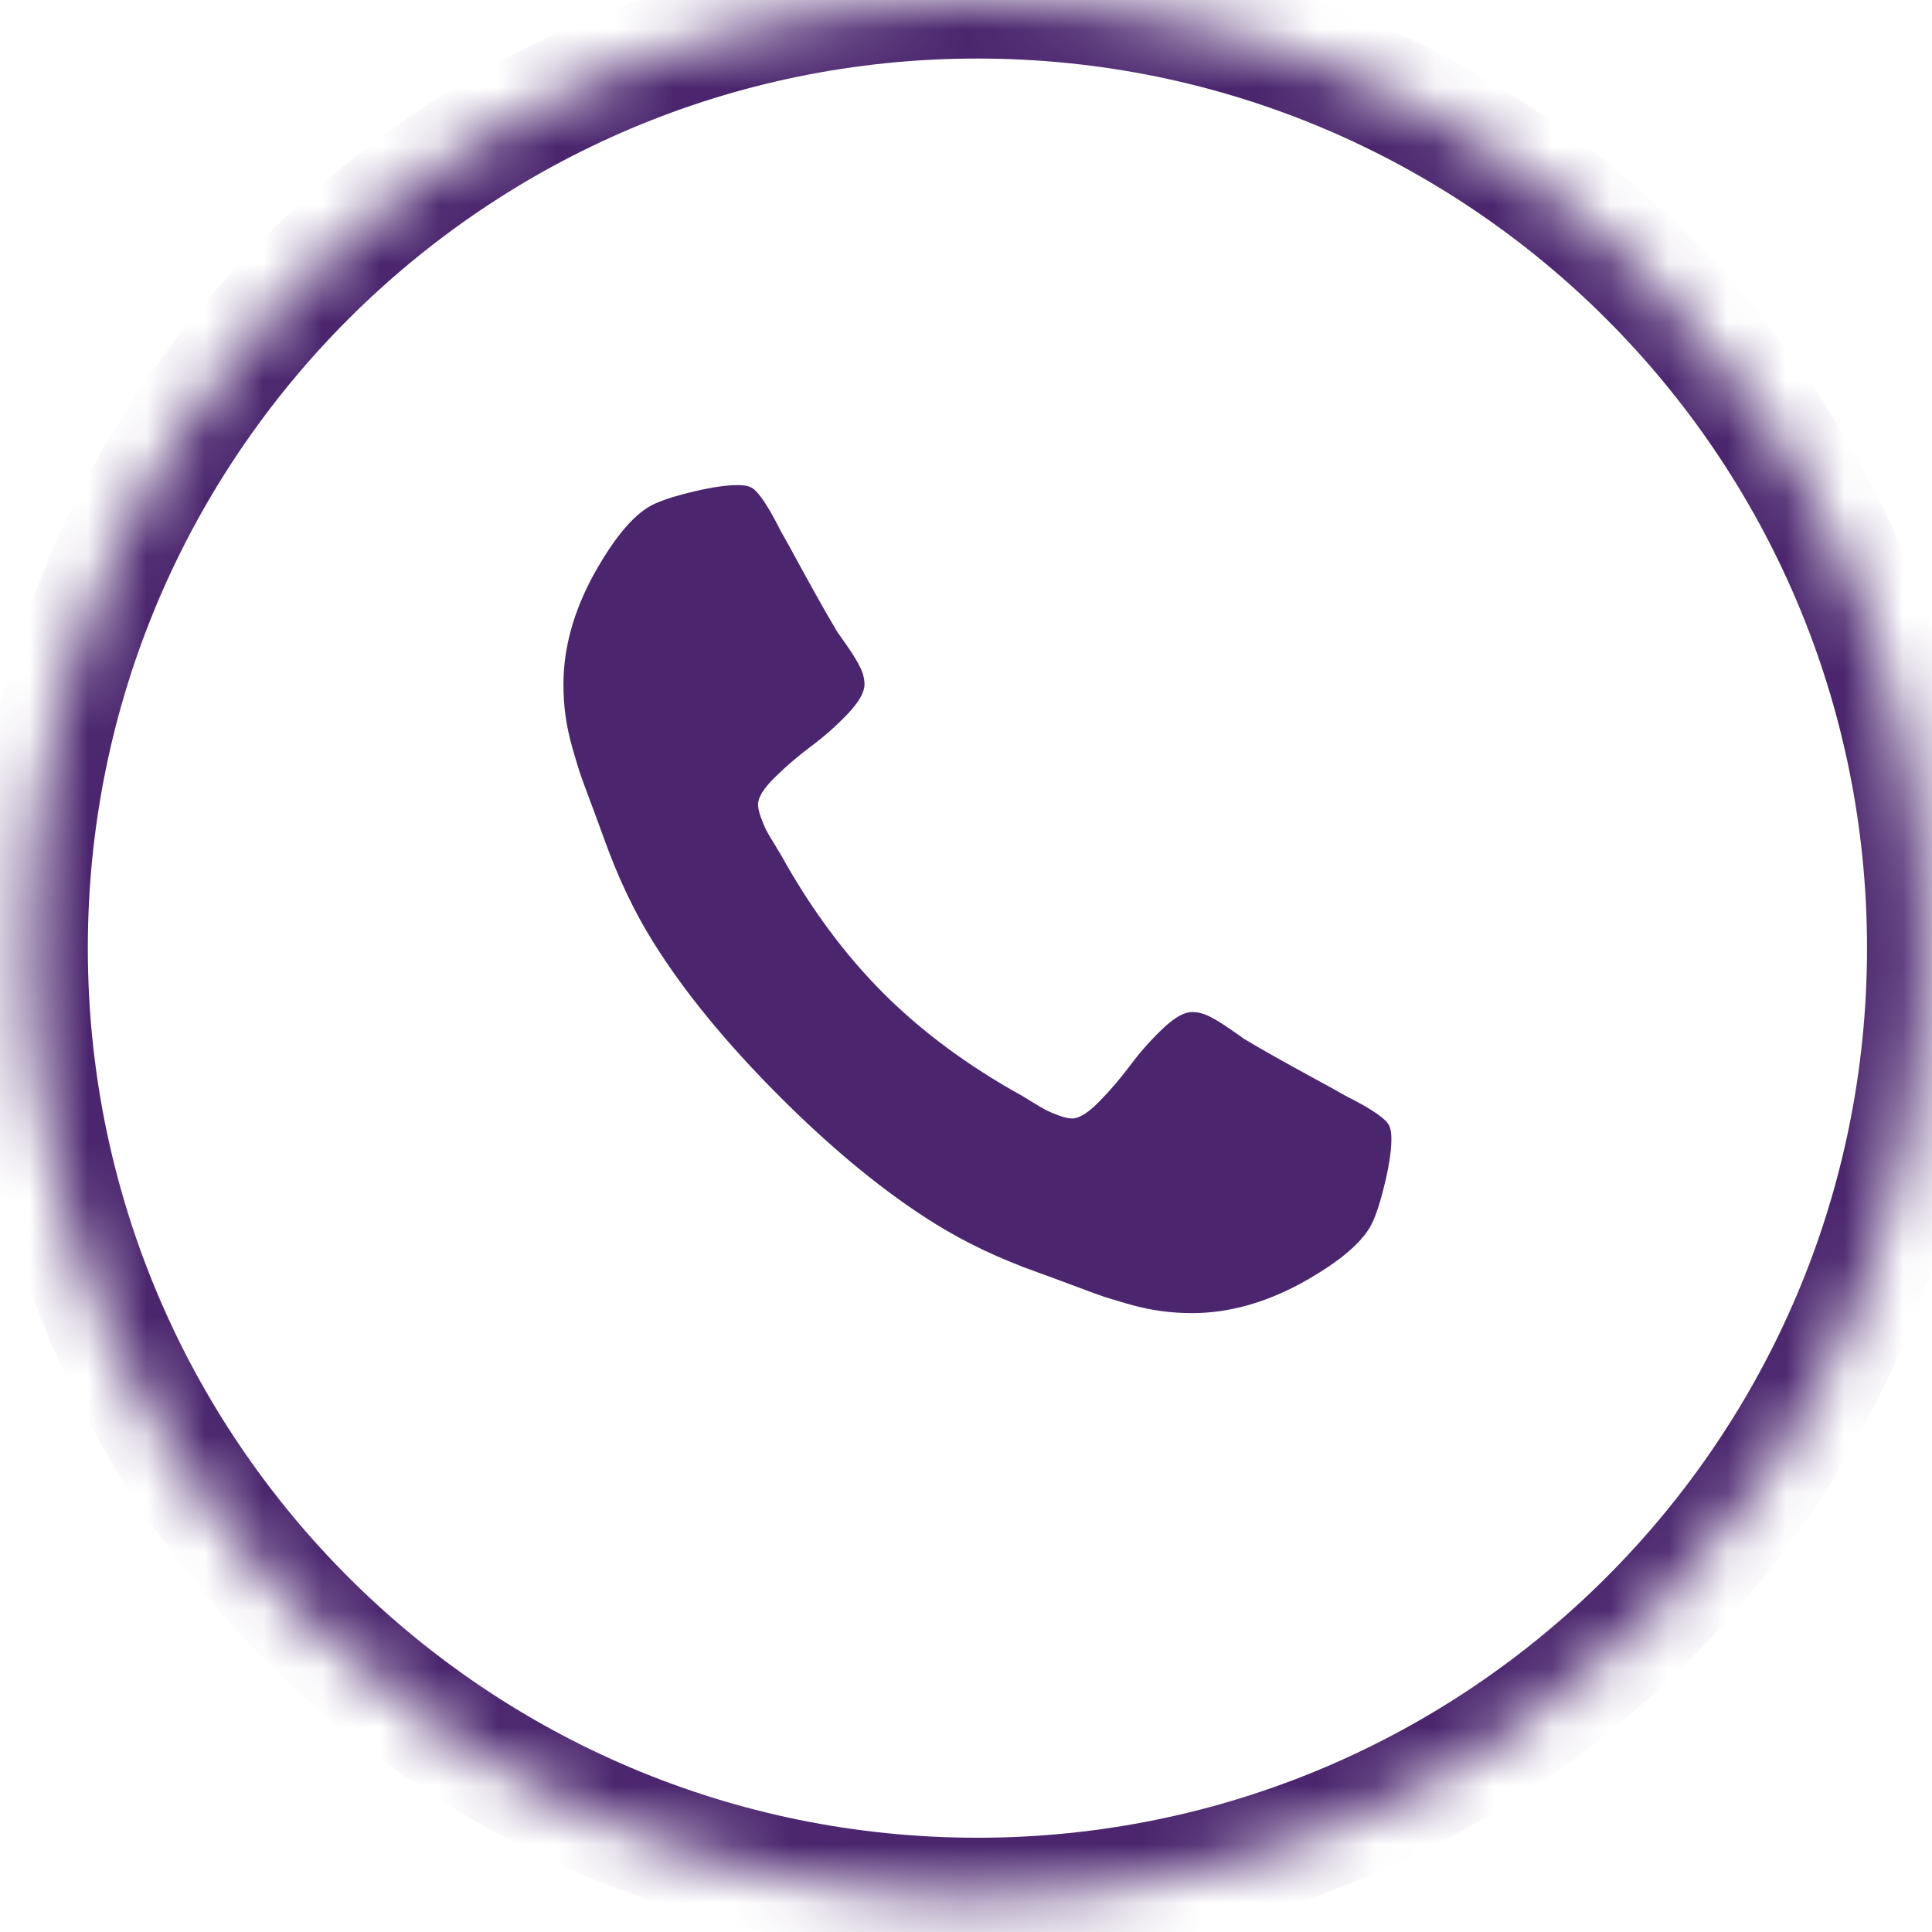
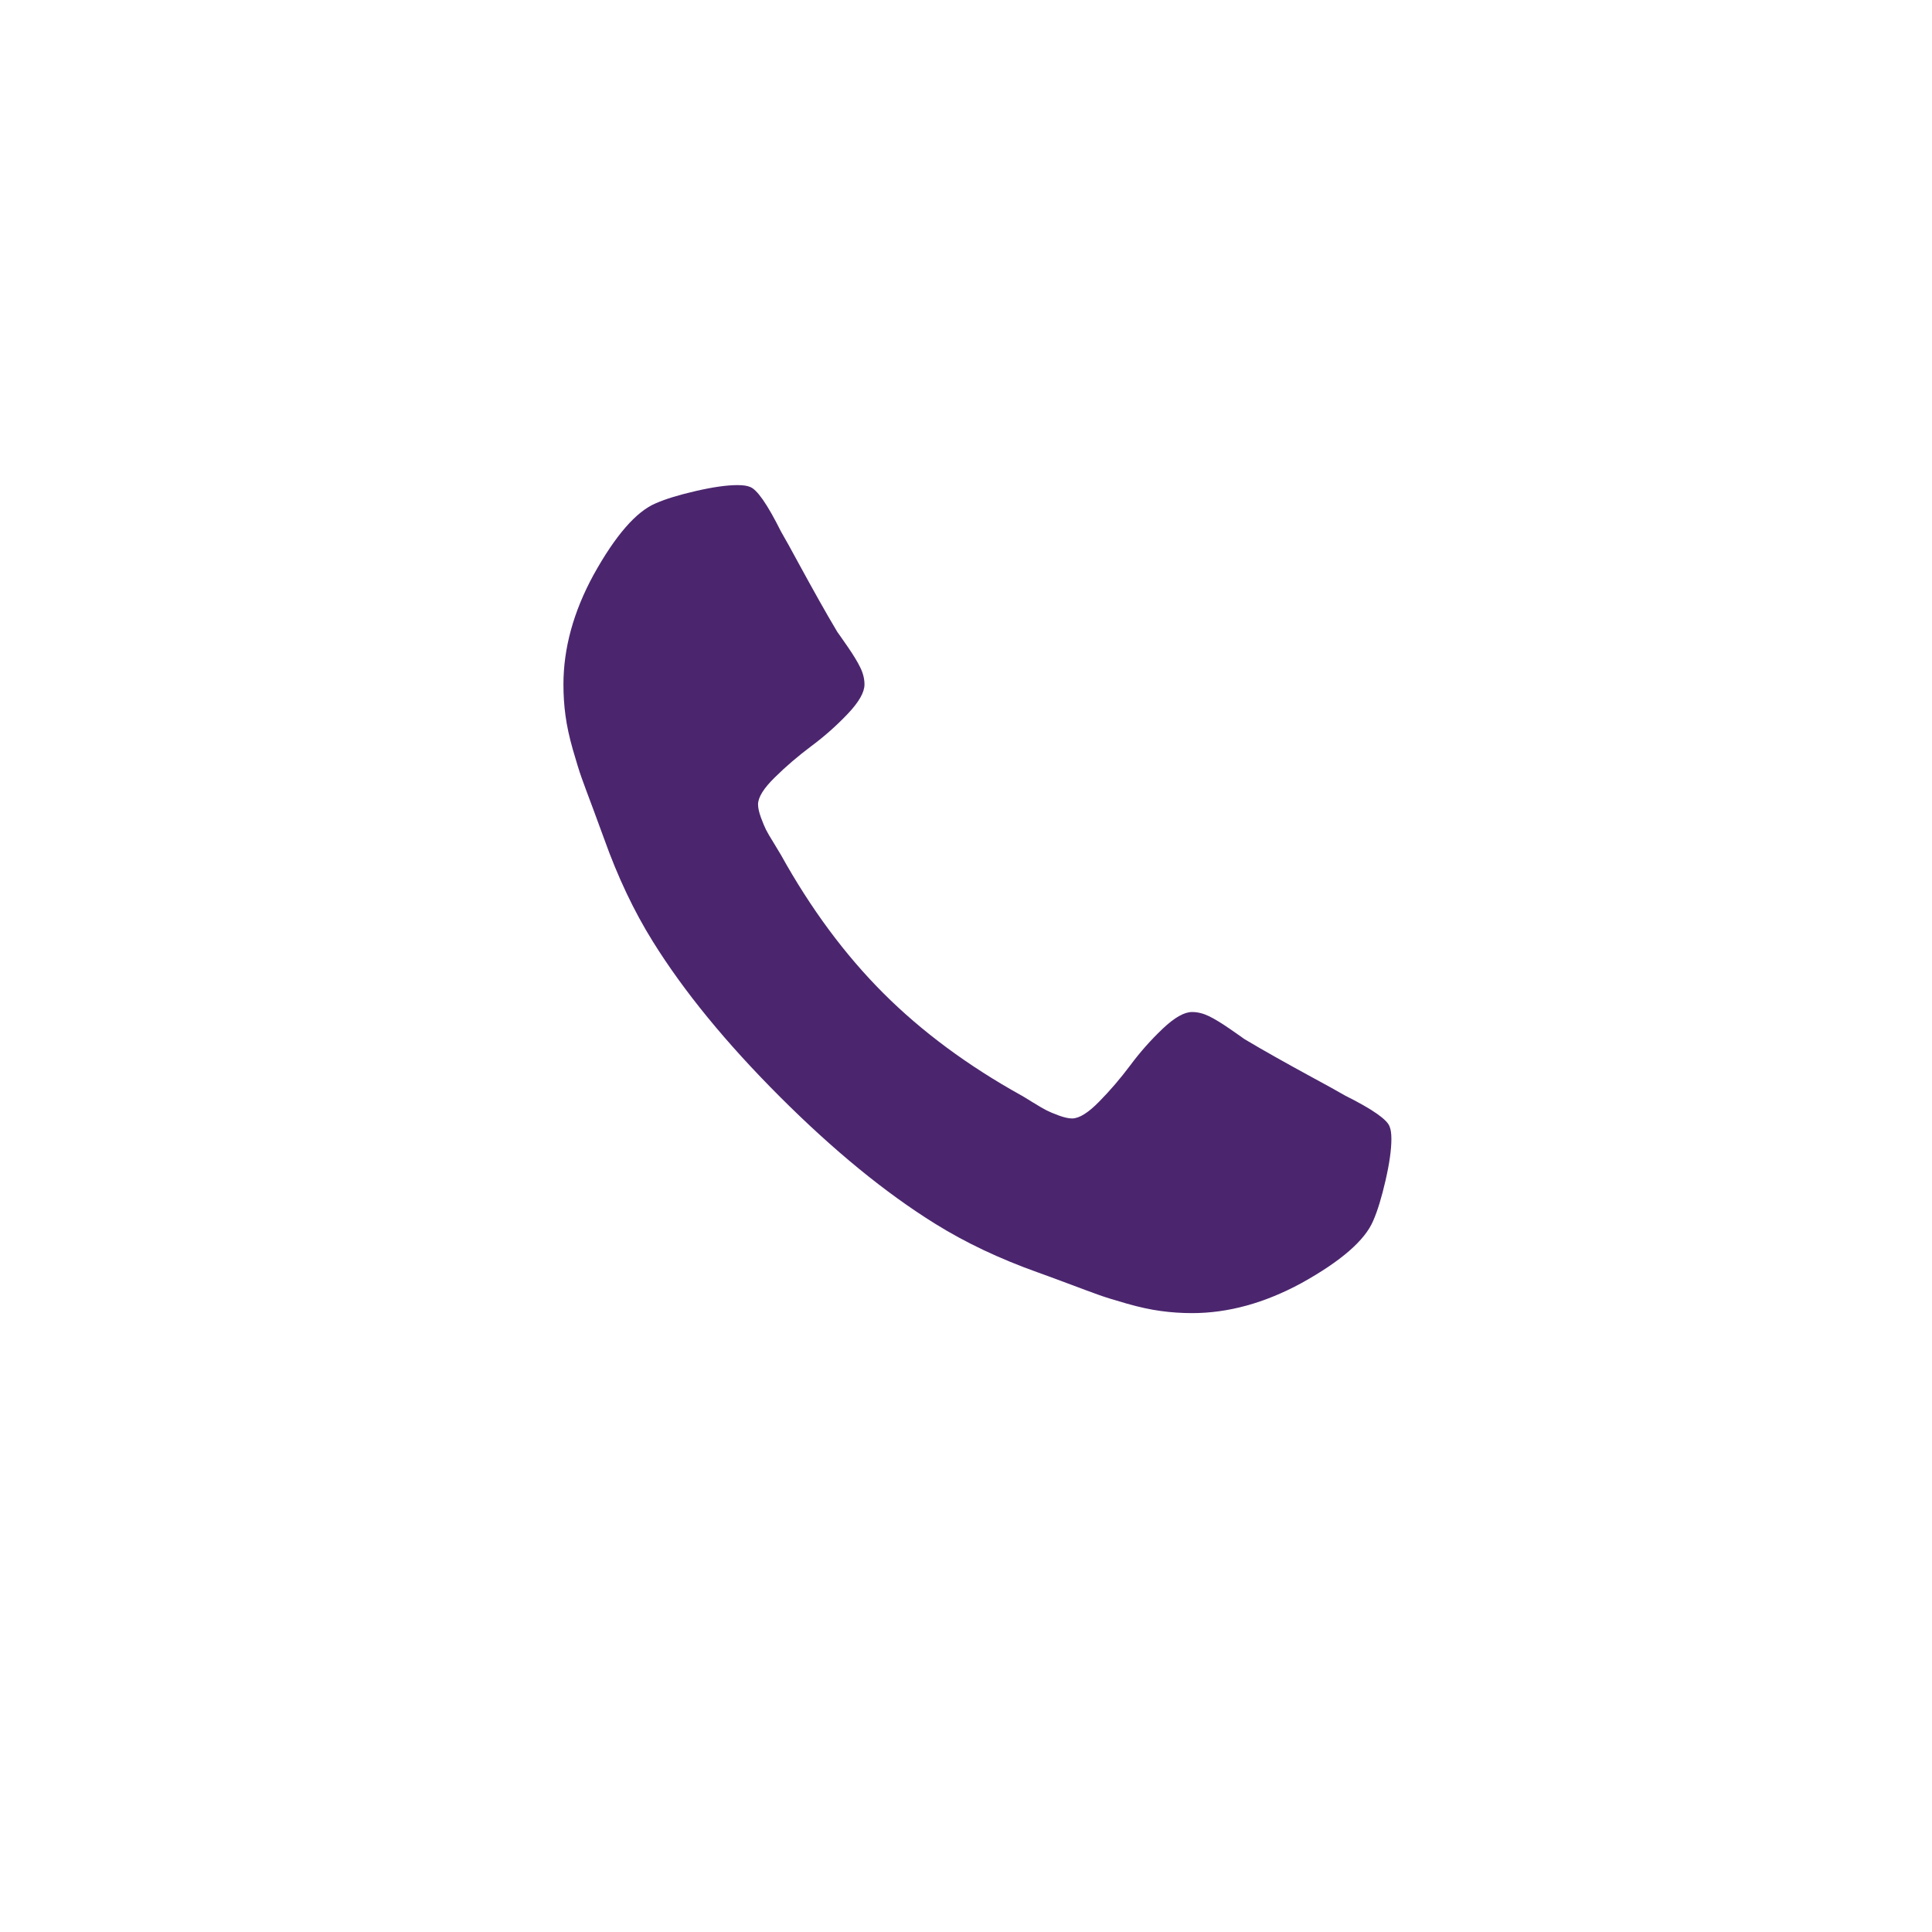
<svg xmlns="http://www.w3.org/2000/svg" width="33" height="33" viewBox="0 0 33 33" fill="none">
  <mask id="path-1-inside-1_316_1263" fill="white">
    <path d="M0.5 16.195C0.5 7.251 7.751 0 16.695 0C25.639 0 32.89 7.251 32.89 16.195C32.89 25.139 25.639 32.39 16.695 32.39C7.751 32.39 0.5 25.139 0.5 16.195Z" />
  </mask>
-   <path d="M16.695 32.39V31.39C8.303 31.39 1.5 24.587 1.5 16.195H0.5H-0.5C-0.5 25.692 7.198 33.39 16.695 33.39V32.39ZM32.89 16.195H31.89C31.89 24.587 25.087 31.39 16.695 31.39V32.39V33.39C26.192 33.39 33.89 25.692 33.89 16.195H32.89ZM16.695 0V1C25.087 1 31.89 7.803 31.89 16.195H32.89H33.89C33.89 6.698 26.192 -1 16.695 -1V0ZM16.695 0V-1C7.198 -1 -0.5 6.698 -0.5 16.195H0.5H1.5C1.5 7.803 8.303 1 16.695 1V0Z" fill="#4B266E" mask="url(#path-1-inside-1_316_1263)" />
  <path d="M23.766 19.455C23.766 19.636 23.733 19.872 23.666 20.163C23.599 20.455 23.529 20.684 23.455 20.852C23.314 21.186 22.906 21.541 22.23 21.916C21.6 22.258 20.977 22.429 20.361 22.429C20.18 22.429 20.003 22.417 19.829 22.393C19.655 22.37 19.462 22.328 19.251 22.268C19.04 22.208 18.883 22.159 18.779 22.122C18.675 22.085 18.49 22.017 18.222 21.916C17.954 21.816 17.79 21.756 17.73 21.735C17.073 21.501 16.487 21.223 15.972 20.902C15.121 20.373 14.237 19.649 13.32 18.732C12.403 17.815 11.679 16.931 11.15 16.08C10.829 15.565 10.551 14.979 10.317 14.322C10.296 14.262 10.236 14.098 10.136 13.83C10.035 13.562 9.967 13.377 9.93 13.273C9.893 13.169 9.845 13.012 9.784 12.801C9.724 12.59 9.682 12.397 9.659 12.223C9.635 12.049 9.624 11.872 9.624 11.691C9.624 11.075 9.794 10.452 10.136 9.823C10.511 9.146 10.866 8.738 11.2 8.597C11.368 8.523 11.597 8.453 11.889 8.386C12.18 8.319 12.416 8.286 12.597 8.286C12.691 8.286 12.761 8.296 12.808 8.316C12.928 8.356 13.106 8.61 13.34 9.079C13.414 9.206 13.514 9.387 13.641 9.622C13.769 9.856 13.886 10.069 13.993 10.259C14.1 10.45 14.204 10.63 14.304 10.797C14.324 10.824 14.383 10.907 14.48 11.048C14.577 11.189 14.649 11.307 14.696 11.405C14.743 11.502 14.766 11.597 14.766 11.691C14.766 11.825 14.671 11.992 14.48 12.193C14.289 12.394 14.082 12.578 13.857 12.745C13.633 12.913 13.425 13.09 13.235 13.278C13.044 13.465 12.948 13.619 12.948 13.74C12.948 13.8 12.965 13.876 12.998 13.966C13.032 14.056 13.06 14.125 13.084 14.172C13.107 14.219 13.154 14.299 13.225 14.413C13.295 14.527 13.333 14.59 13.34 14.604C13.849 15.521 14.432 16.308 15.088 16.964C15.744 17.62 16.531 18.203 17.448 18.712C17.462 18.719 17.525 18.757 17.639 18.828C17.753 18.898 17.833 18.945 17.88 18.968C17.927 18.992 17.996 19.02 18.086 19.054C18.177 19.087 18.252 19.104 18.312 19.104C18.433 19.104 18.587 19.008 18.774 18.817C18.962 18.627 19.139 18.419 19.307 18.195C19.474 17.97 19.658 17.763 19.859 17.572C20.06 17.381 20.227 17.286 20.361 17.286C20.455 17.286 20.55 17.309 20.648 17.356C20.745 17.403 20.863 17.475 21.004 17.572C21.145 17.669 21.228 17.728 21.255 17.748C21.423 17.848 21.602 17.952 21.793 18.059C21.983 18.166 22.196 18.284 22.43 18.411C22.665 18.538 22.846 18.638 22.973 18.712C23.442 18.946 23.696 19.124 23.736 19.244C23.756 19.291 23.766 19.362 23.766 19.455Z" fill="#4B266E" />
</svg>